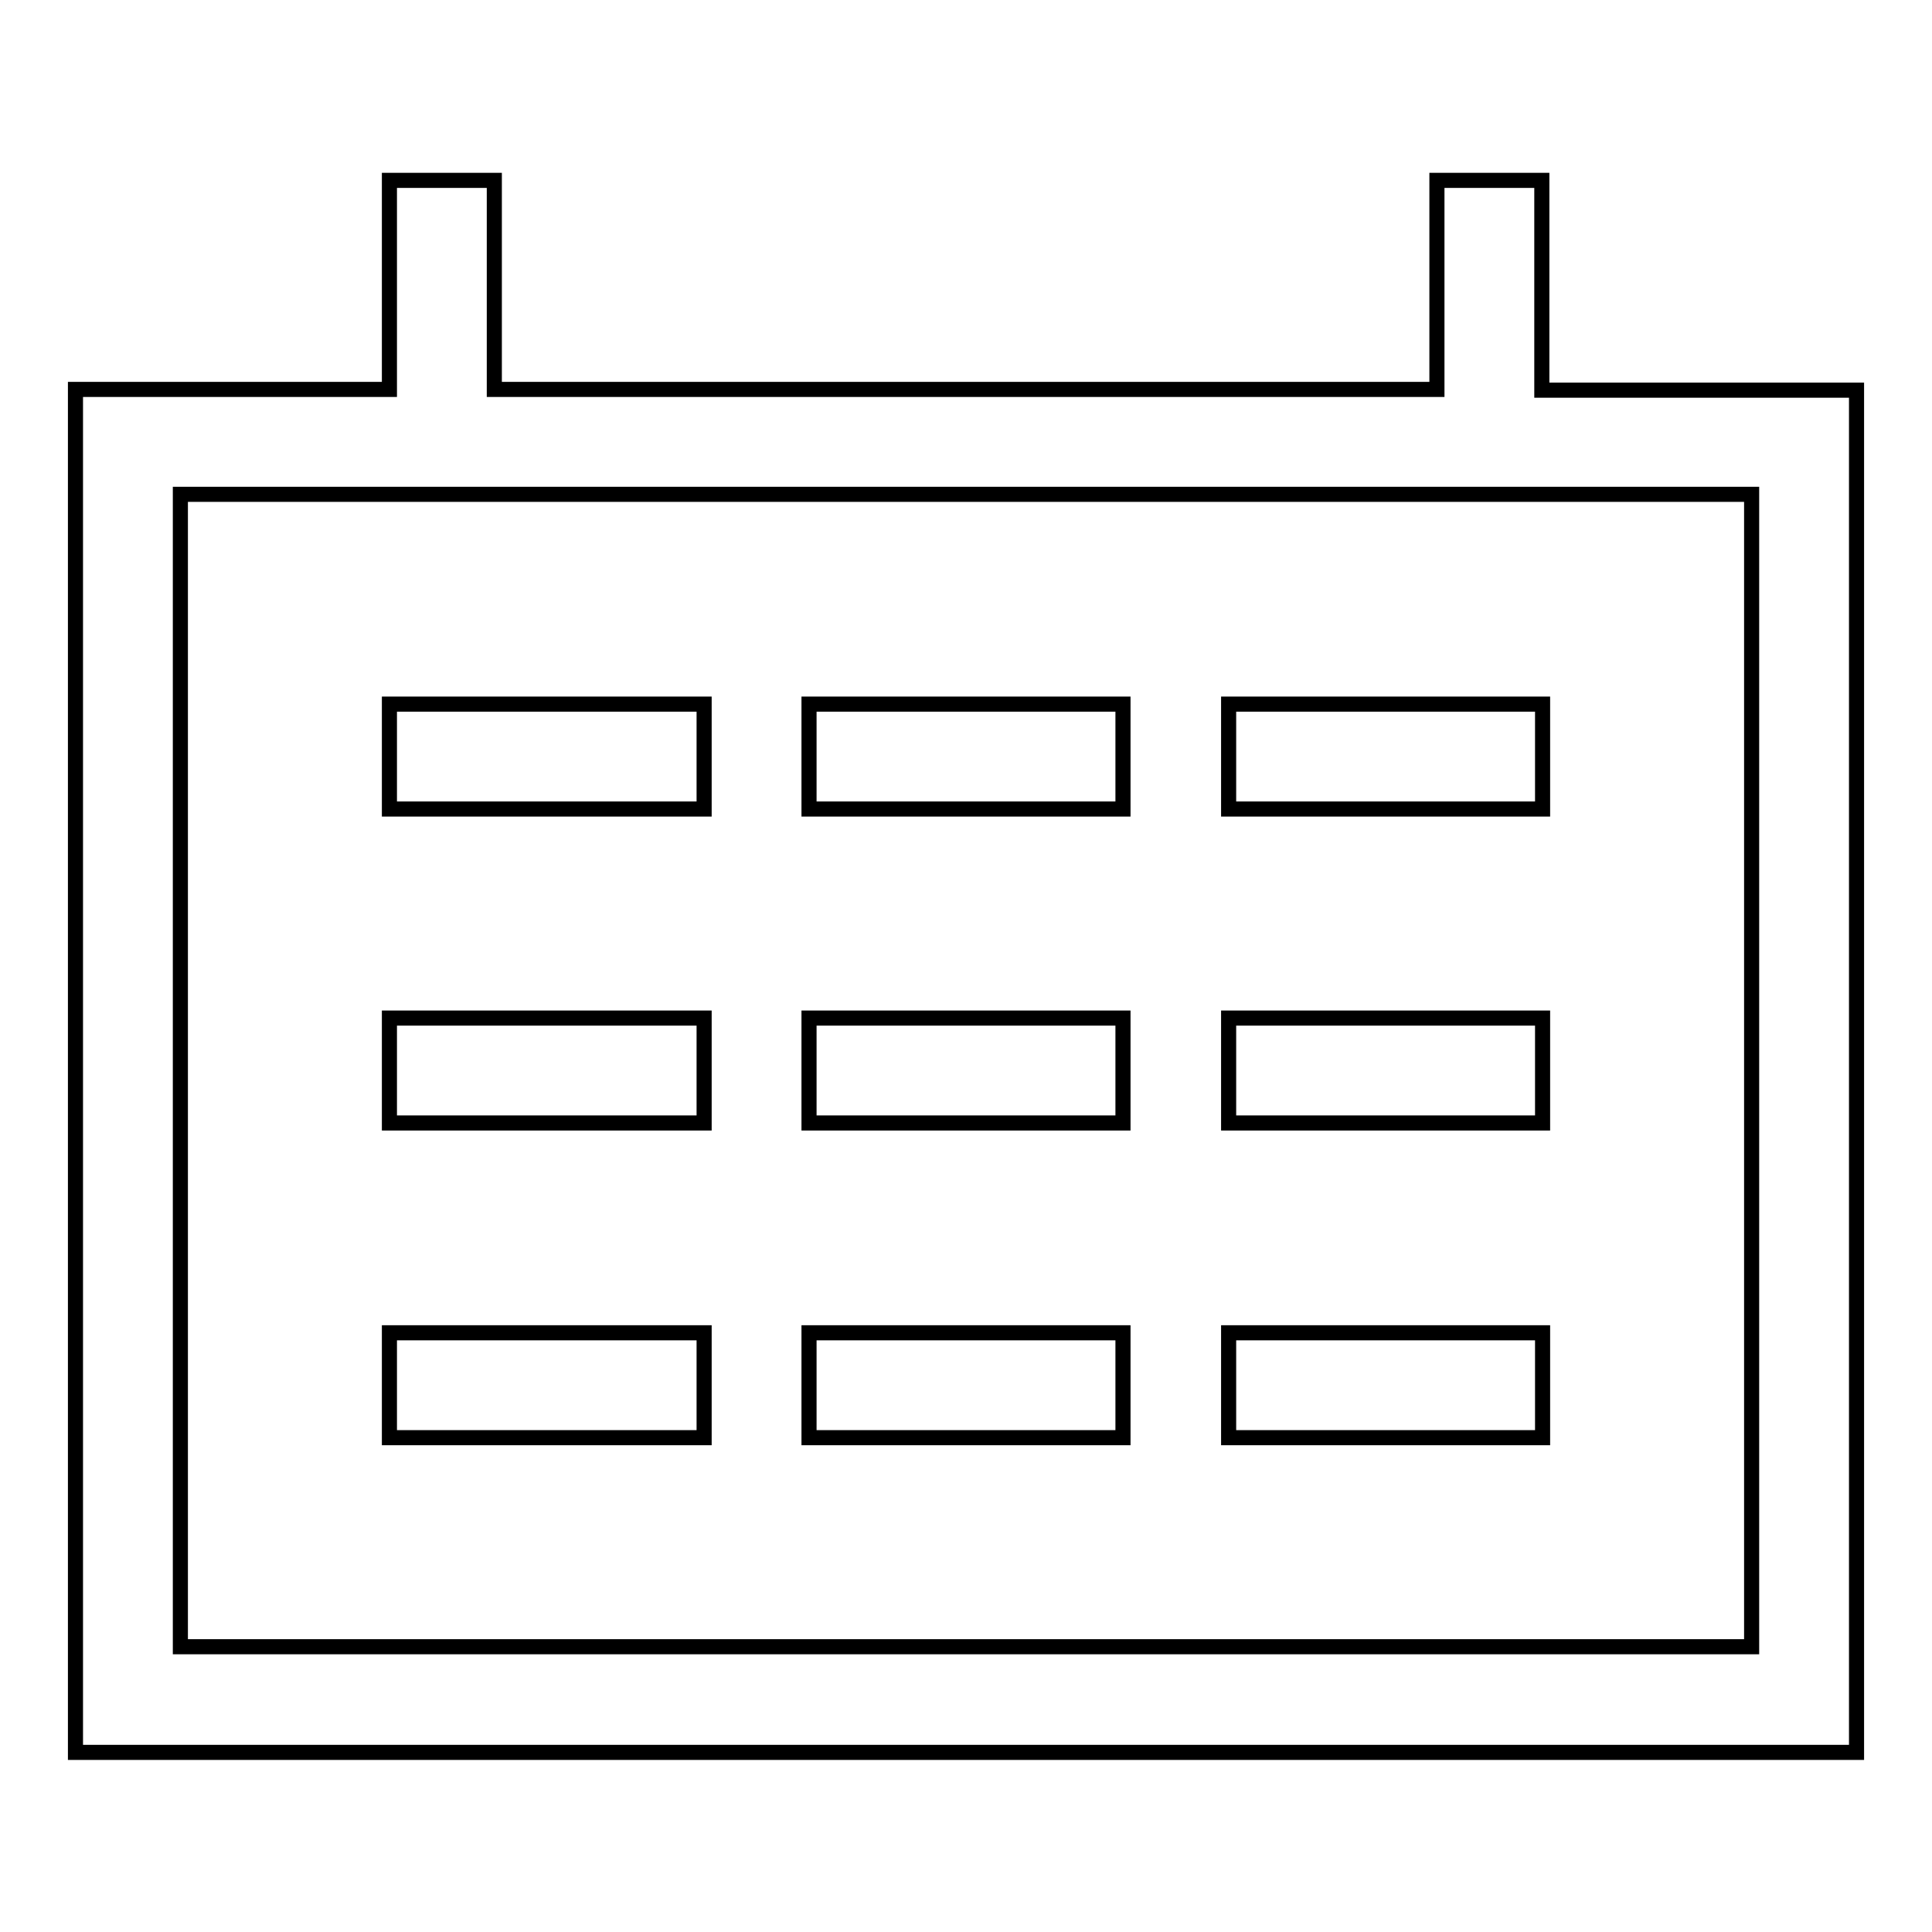
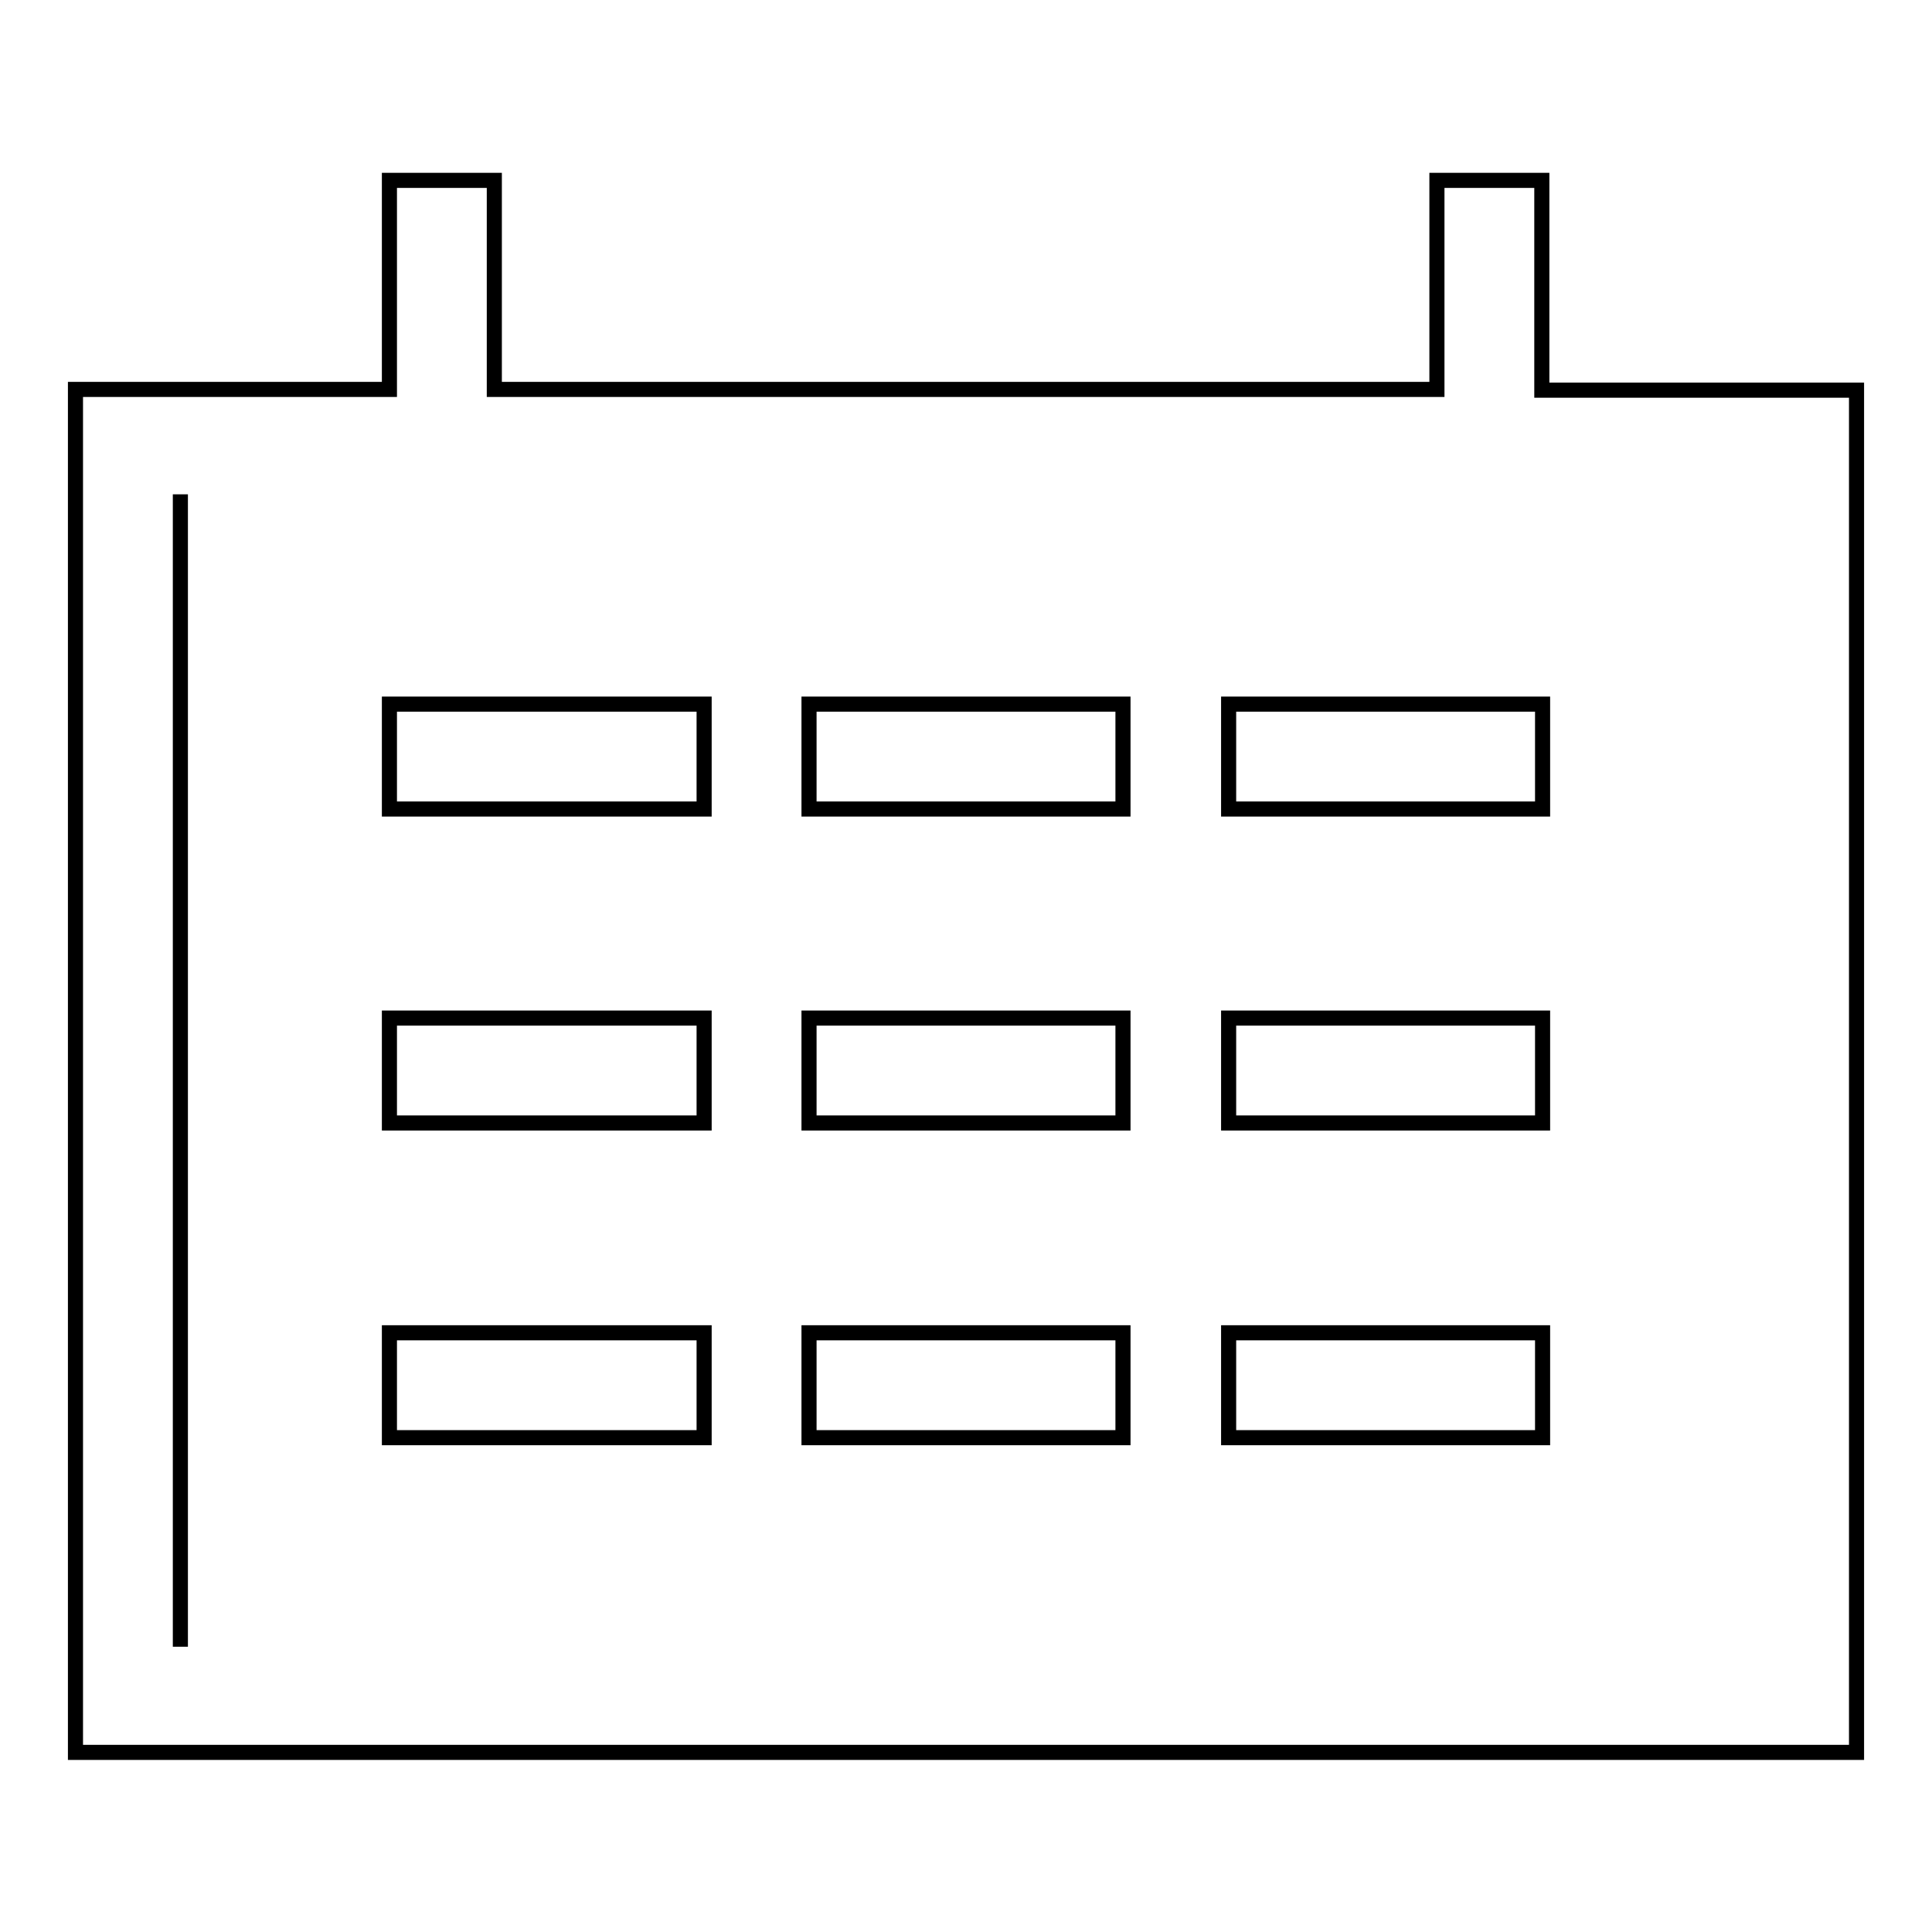
<svg xmlns="http://www.w3.org/2000/svg" version="1.1" x="0px" y="0px" viewBox="0 0 256 256" enable-background="new 0 0 256 256" xml:space="preserve">
  <g>
-     <path stroke-width="2" fill-opacity="0" stroke="#000000" d="M65.5,51.6h124.9V23.9h13.9v27.8H246v180.5H10V51.6h41.6V23.9h13.9V51.6z M23.9,65.5v152.7h208.2V65.5H23.9 z M93.3,93.3v13.9H51.6V93.3H93.3z M148.8,93.3v13.9h-41.6V93.3H148.8z M204.4,93.3v13.9h-41.6V93.3H204.4z M93.3,176.6v13.9H51.6 v-13.9H93.3z M148.8,176.6v13.9h-41.6v-13.9H148.8z M204.4,176.6v13.9h-41.6v-13.9H204.4z M93.3,134.9v13.9H51.6v-13.9H93.3z  M148.8,134.9v13.9h-41.6v-13.9H148.8z M204.4,134.9v13.9h-41.6v-13.9H204.4z" />
+     <path stroke-width="2" fill-opacity="0" stroke="#000000" d="M65.5,51.6h124.9V23.9h13.9v27.8H246v180.5H10V51.6h41.6V23.9h13.9V51.6z M23.9,65.5v152.7V65.5H23.9 z M93.3,93.3v13.9H51.6V93.3H93.3z M148.8,93.3v13.9h-41.6V93.3H148.8z M204.4,93.3v13.9h-41.6V93.3H204.4z M93.3,176.6v13.9H51.6 v-13.9H93.3z M148.8,176.6v13.9h-41.6v-13.9H148.8z M204.4,176.6v13.9h-41.6v-13.9H204.4z M93.3,134.9v13.9H51.6v-13.9H93.3z  M148.8,134.9v13.9h-41.6v-13.9H148.8z M204.4,134.9v13.9h-41.6v-13.9H204.4z" />
  </g>
</svg>